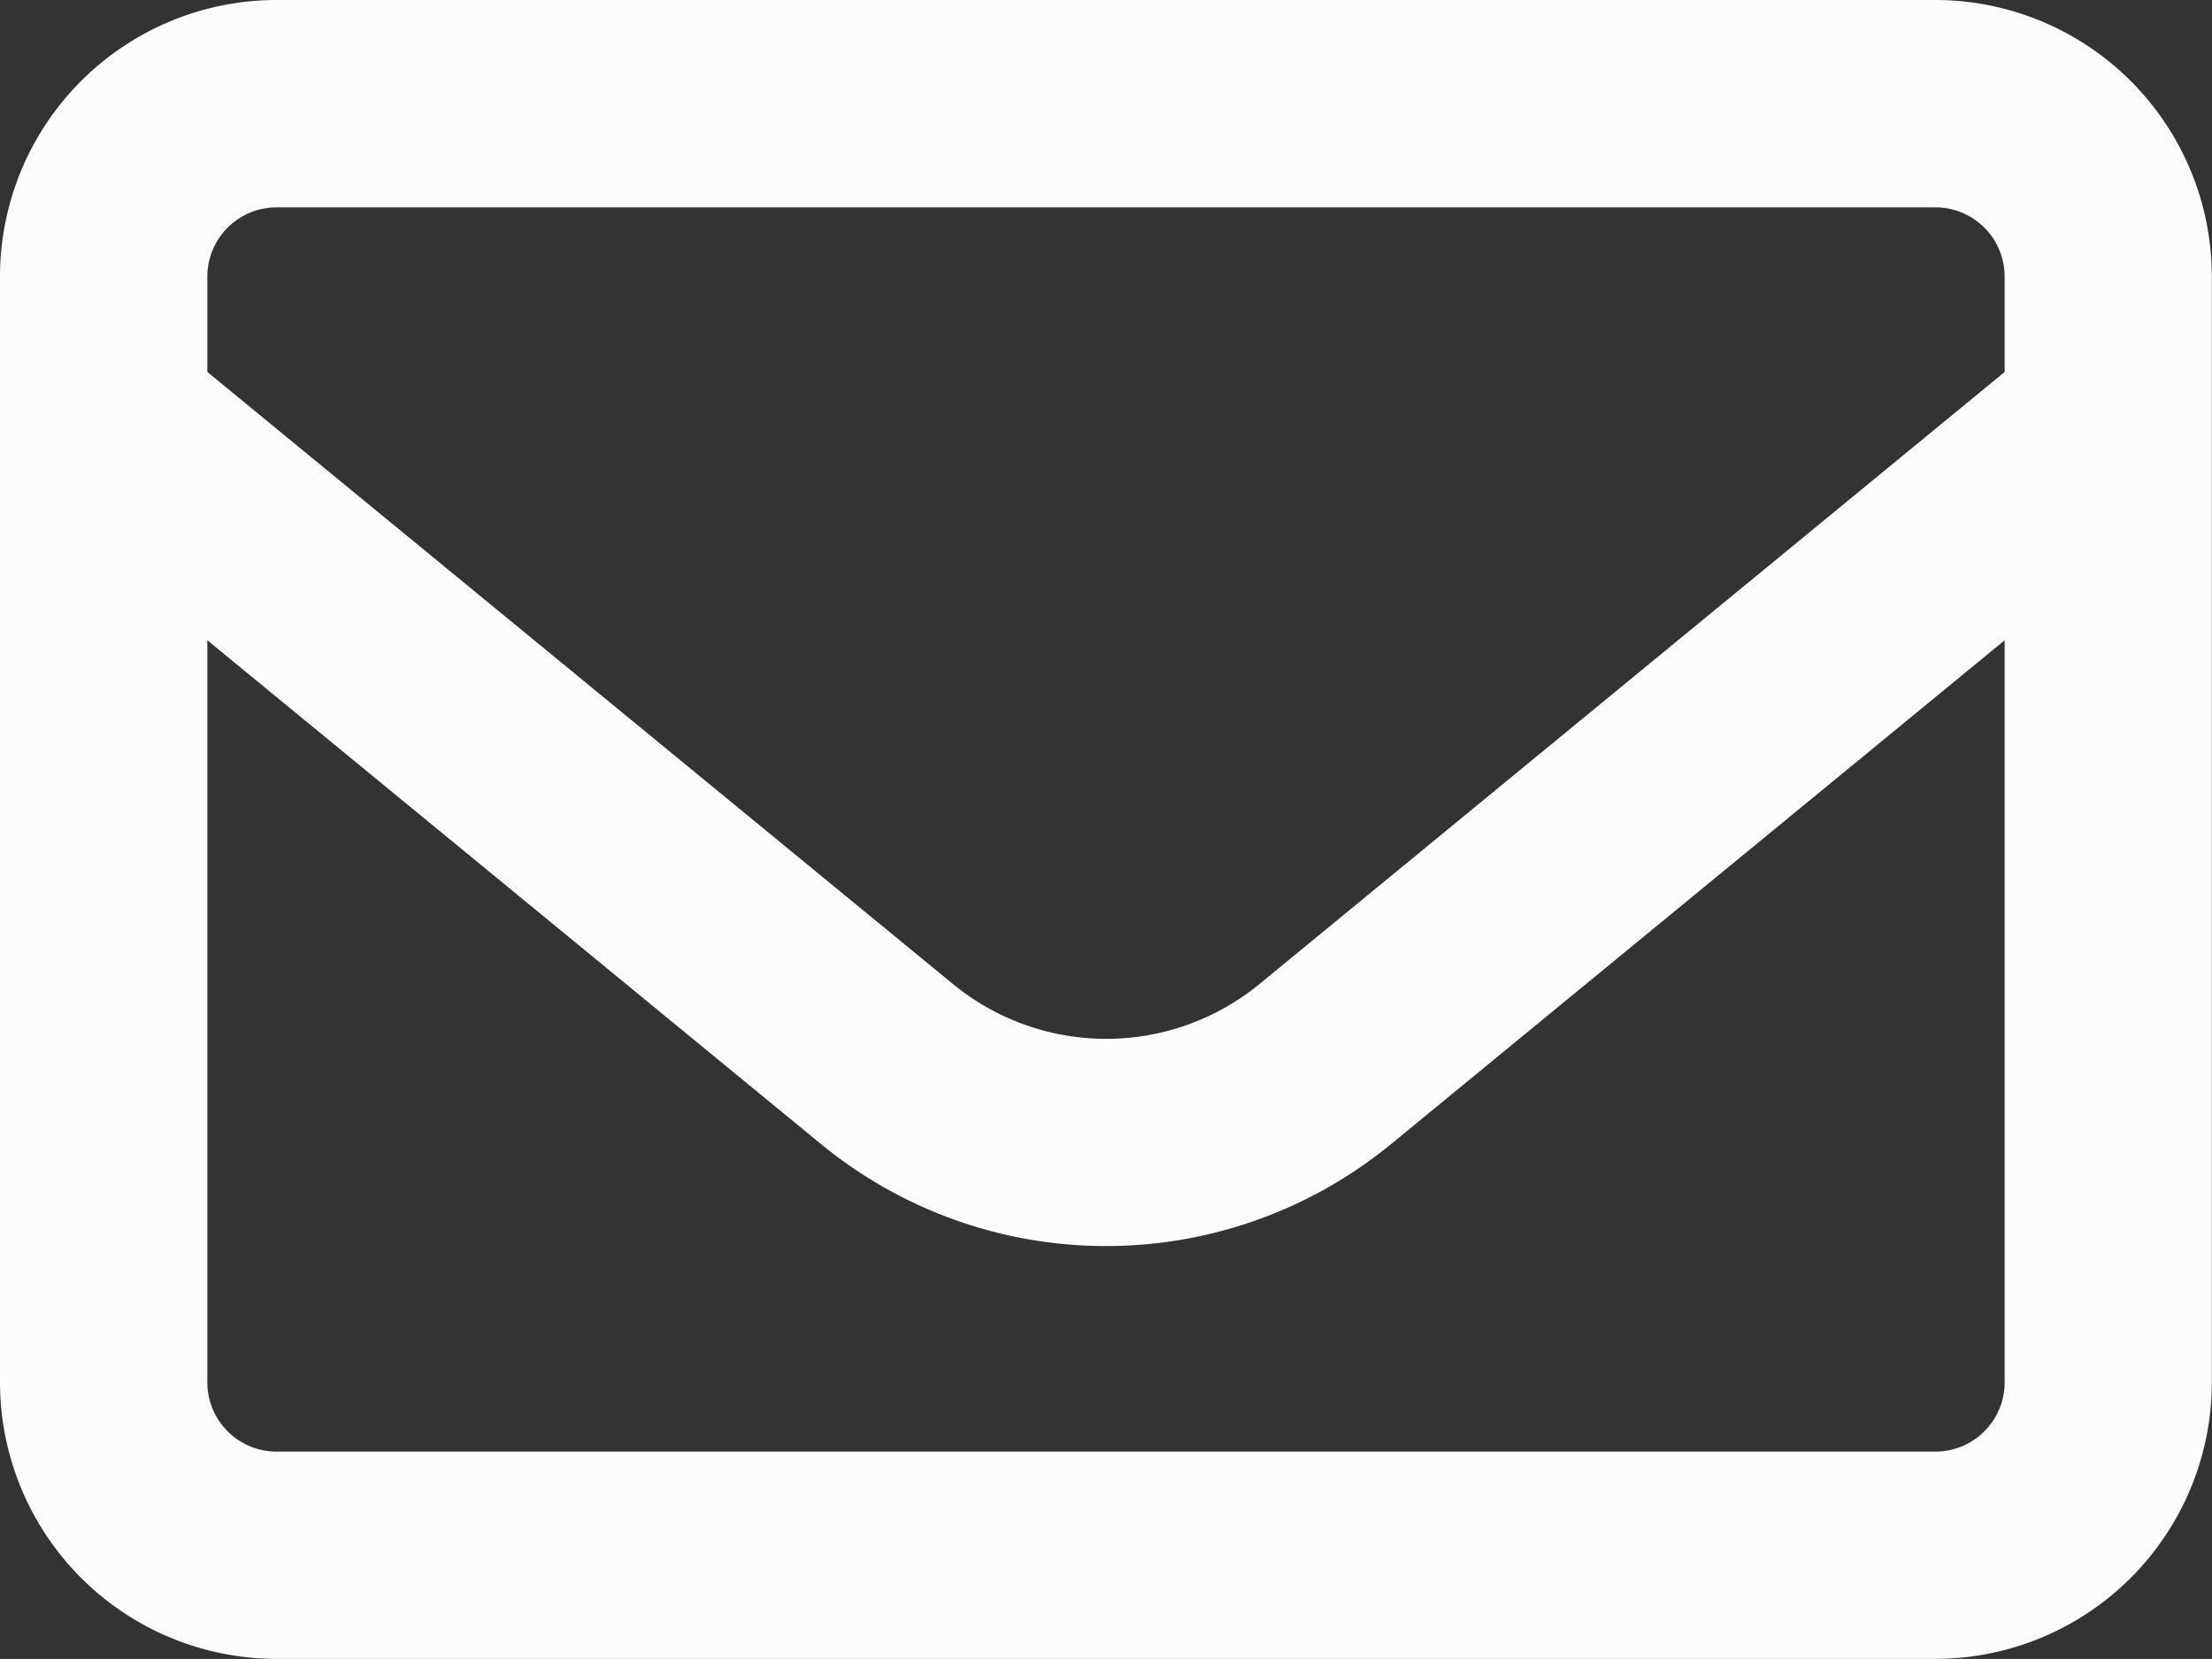
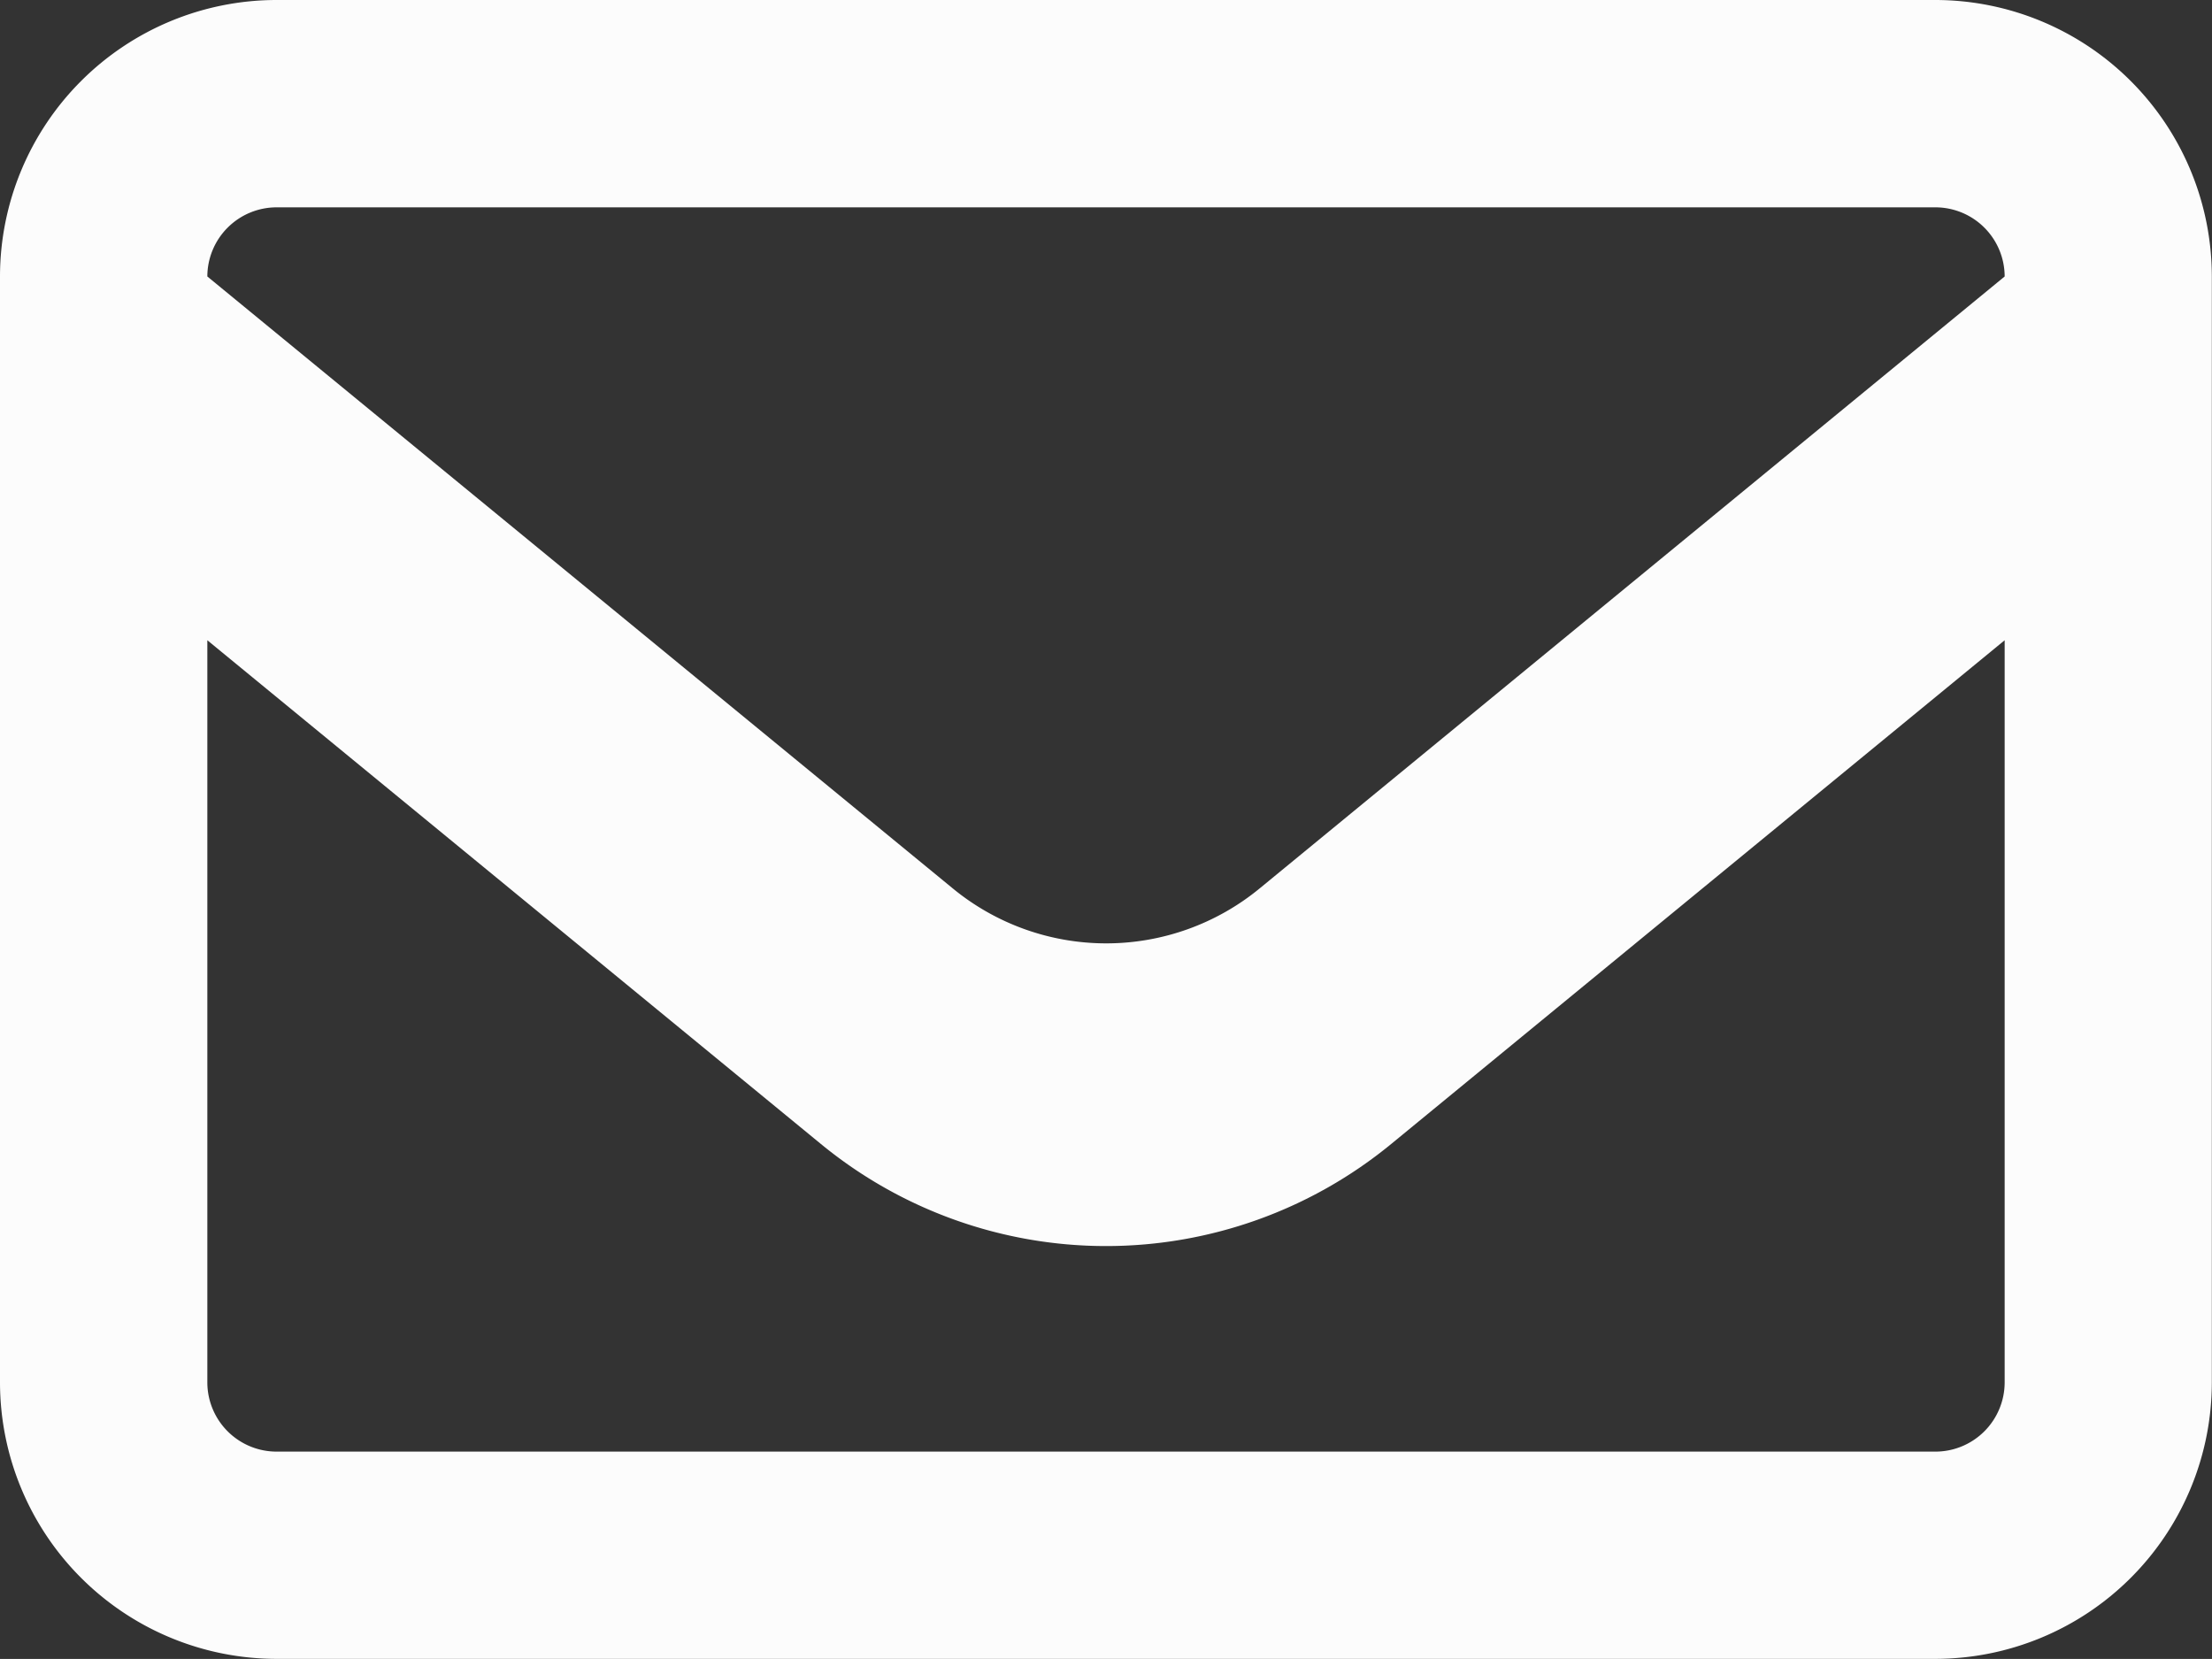
<svg xmlns="http://www.w3.org/2000/svg" width="26.202" height="19.651" viewBox="0 0 26.202 19.651">
  <rect x="0" y="0" width="26.202" height="19.651" fill="#333333" stroke="none" />
-   <path id="envelope-regular" d="M3.275,66.456a.821.821,0,0,0-.819.819v1.131l8.828,7.247a2.863,2.863,0,0,0,3.639,0l8.823-7.247V67.275a.821.821,0,0,0-.819-.819Zm-.819,5.128v8.792a.821.821,0,0,0,.819.819H22.927a.821.821,0,0,0,.819-.819V71.584l-7.267,5.967a5.322,5.322,0,0,1-6.755,0ZM0,67.275A3.278,3.278,0,0,1,3.275,64H22.927A3.278,3.278,0,0,1,26.2,67.275v13.1a3.278,3.278,0,0,1-3.275,3.275H3.275A3.278,3.278,0,0,1,0,80.376Z" transform="translate(0 -64)" fill="#fcfcfc" />
+   <path id="envelope-regular" d="M3.275,66.456a.821.821,0,0,0-.819.819l8.828,7.247a2.863,2.863,0,0,0,3.639,0l8.823-7.247V67.275a.821.821,0,0,0-.819-.819Zm-.819,5.128v8.792a.821.821,0,0,0,.819.819H22.927a.821.821,0,0,0,.819-.819V71.584l-7.267,5.967a5.322,5.322,0,0,1-6.755,0ZM0,67.275A3.278,3.278,0,0,1,3.275,64H22.927A3.278,3.278,0,0,1,26.2,67.275v13.1a3.278,3.278,0,0,1-3.275,3.275H3.275A3.278,3.278,0,0,1,0,80.376Z" transform="translate(0 -64)" fill="#fcfcfc" />
</svg>